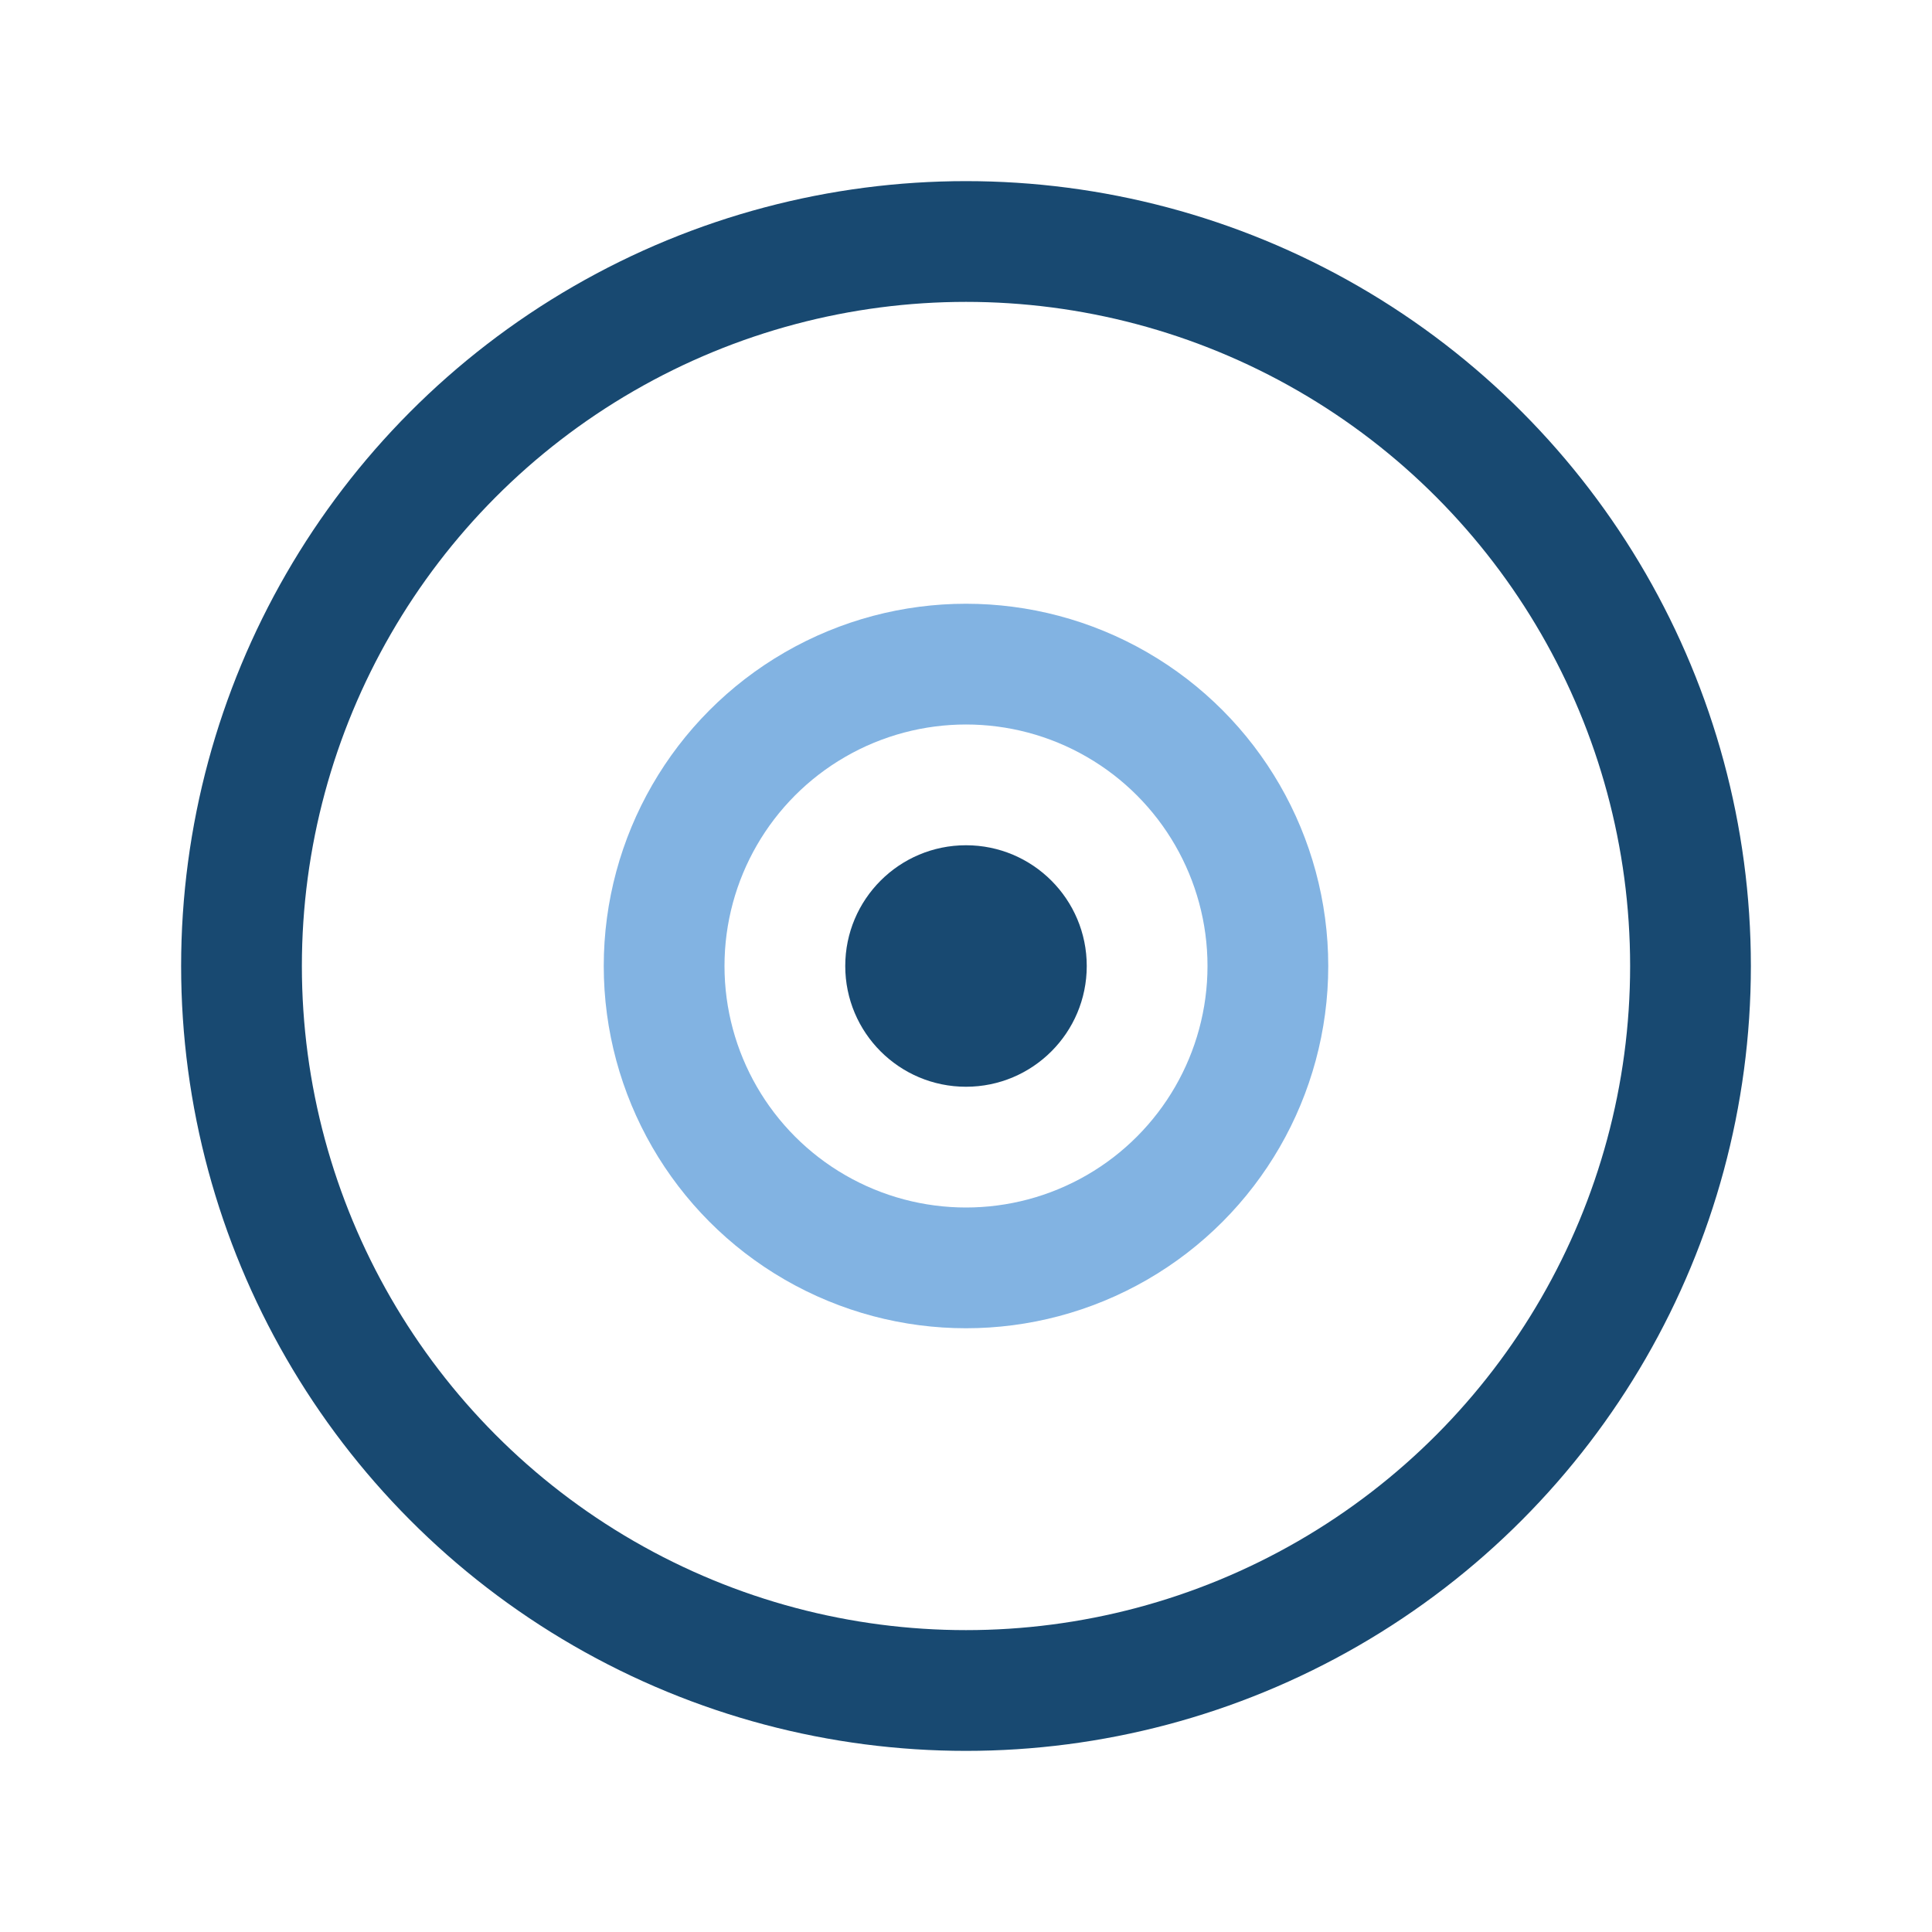
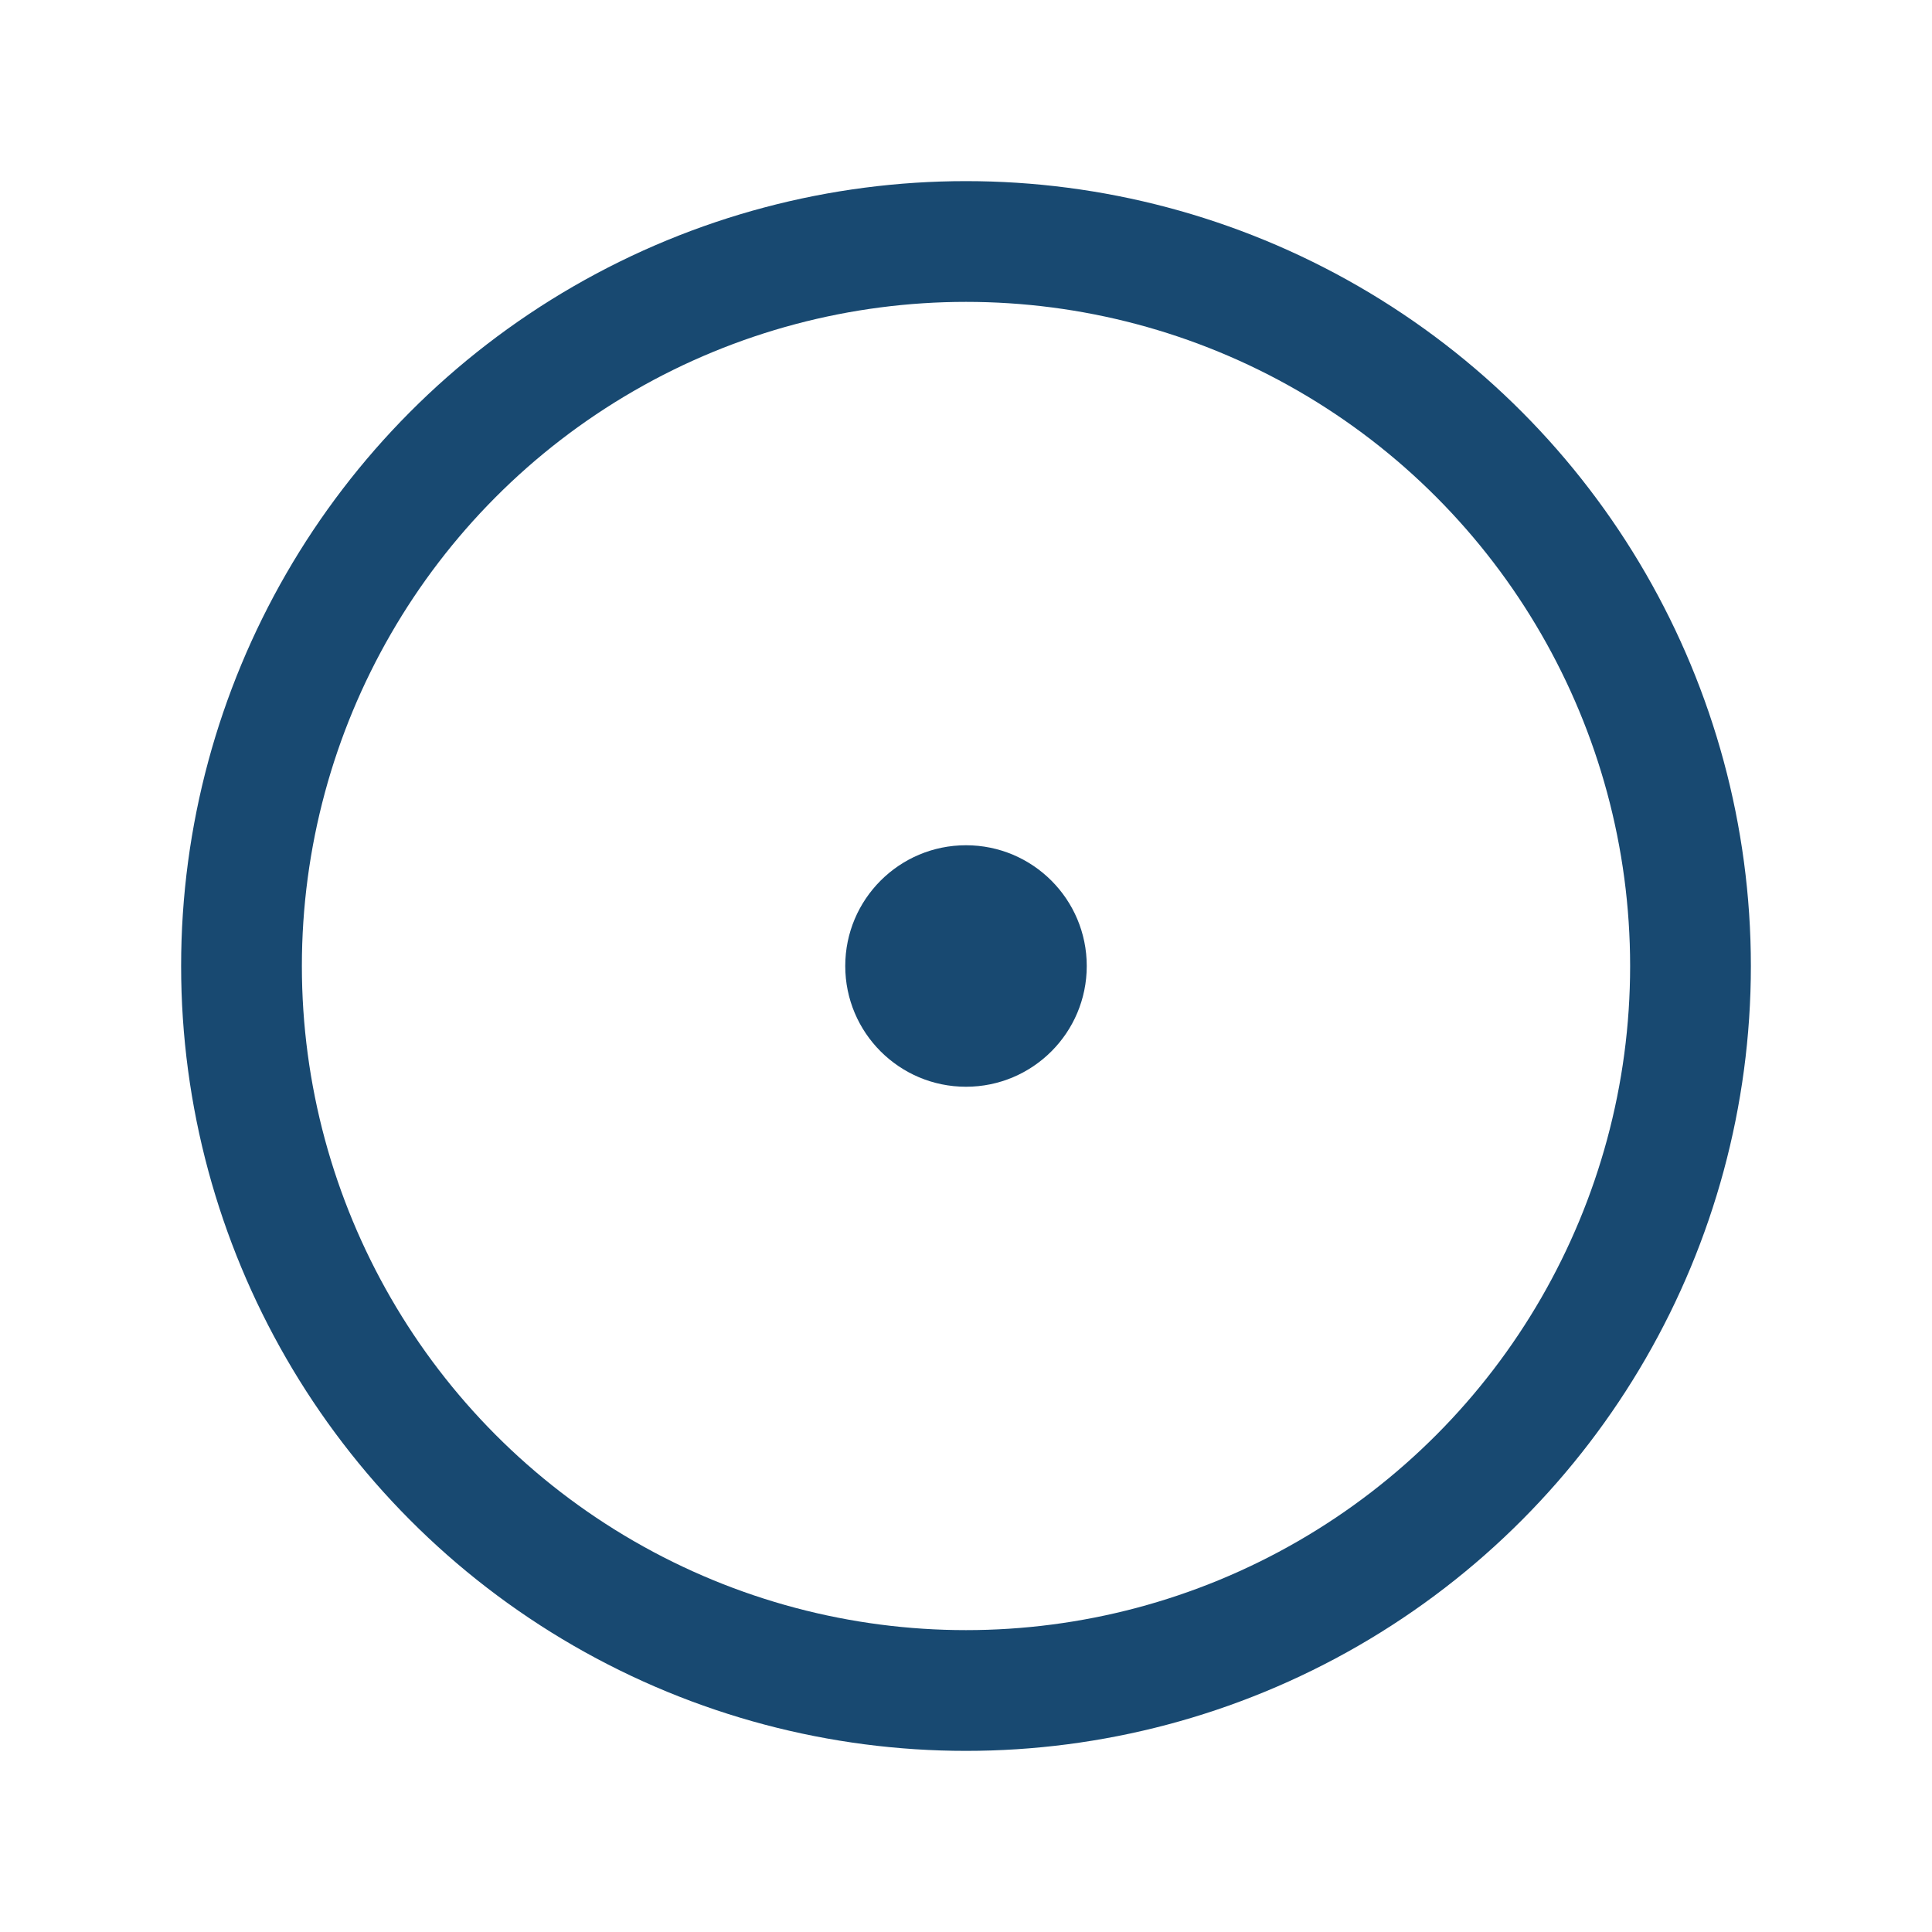
<svg xmlns="http://www.w3.org/2000/svg" width="32" height="32" viewBox="0 0 32 32">
  <circle cx="16" cy="16" r="12" fill="none" stroke="#184971" stroke-width="2" />
-   <circle cx="16" cy="16" r="5" fill="none" stroke="#82B3E2" stroke-width="2" />
  <circle cx="16" cy="16" r="2" fill="#184971" />
</svg>